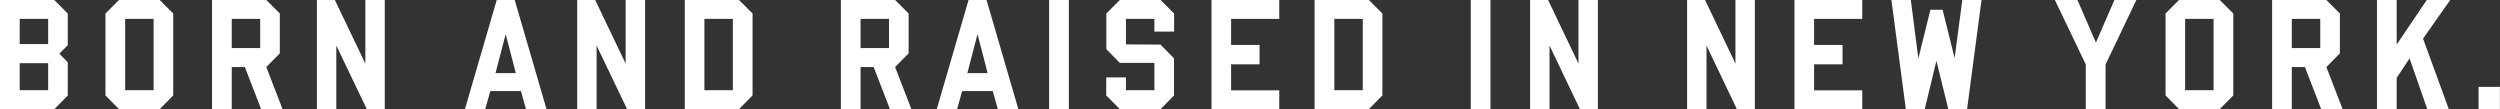
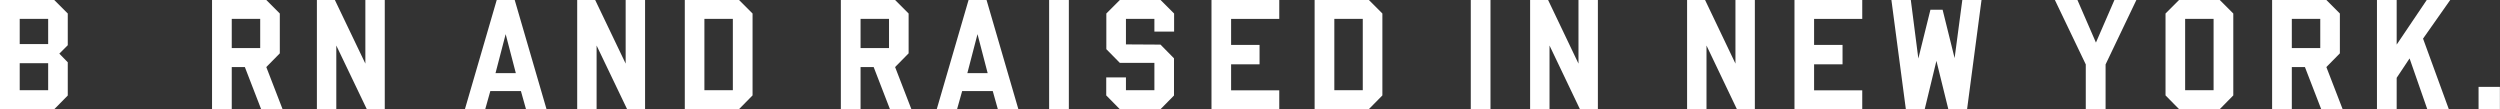
<svg xmlns="http://www.w3.org/2000/svg" id="Layer_2" data-name="Layer 2" viewBox="0 0 246.06 10.74">
  <rect x="0" y="0" width="246.06" height="10.74" fill="#333333" stroke="none" />
  <defs>
    <style>
      .cls-1 {
        fill: #fff;
      }
    </style>
  </defs>
  <g id="_イヤー_1" data-name="レイヤー 1">
    <g>
      <path class="cls-1" d="M5.34,10.74H0V0H5.34l1.33,1.33v3.12l-.83,.83,.83,.85v3.27l-1.33,1.35ZM4.73,1.86H1.94v2.48h2.8V1.86Zm0,4.36H1.94v2.66h2.8v-2.66Z" />
-       <path class="cls-1" d="M15.72,10.74h-4.01l-1.33-1.35V1.33l1.33-1.33h4.01l1.33,1.33V9.39l-1.33,1.35Zm-.6-8.88h-2.8v7.02h2.8V1.86Z" />
      <path class="cls-1" d="M25.7,10.74l-1.6-4.14h-1.29v4.14h-1.94V0h5.34l1.33,1.33v3.92l-1.33,1.35,1.6,4.14h-2.12Zm-.09-8.88h-2.8v2.87h2.8V1.86Z" />
      <path class="cls-1" d="M36.1,10.74l-3-6.26v6.26h-1.91V0h1.77l3,6.26V0h1.91V10.74h-1.77Z" />
      <path class="cls-1" d="M51.77,10.74l-.5-1.78h-3.01l-.5,1.78h-2L48.89,0h1.77l3.13,10.74h-2.03Zm-2-7.38l-1,3.84h2l-1-3.84Z" />
      <path class="cls-1" d="M61.72,10.74l-3-6.26v6.26h-1.91V0h1.77l3,6.26V0h1.91V10.74h-1.77Z" />
      <path class="cls-1" d="M72.74,10.74h-5.34V0h5.34l1.33,1.33V9.39l-1.33,1.35Zm-.61-8.88h-2.8v7.02h2.8V1.86Z" />
      <path class="cls-1" d="M87.59,10.74l-1.6-4.14h-1.29v4.14h-1.94V0h5.34l1.33,1.33v3.92l-1.33,1.35,1.6,4.14h-2.12Zm-.09-8.88h-2.8v2.87h2.8V1.86Z" />
      <path class="cls-1" d="M98.21,10.74l-.5-1.78h-3.01l-.5,1.78h-2l3.13-10.74h1.77l3.13,10.74h-2.03Zm-2-7.38l-1,3.84h2l-1-3.84Z" />
      <path class="cls-1" d="M103.26,10.74V0h1.94V10.74h-1.94Z" />
      <path class="cls-1" d="M114.22,10.74h-4.01l-1.33-1.35v-1.77h1.94v1.26h2.8v-2.69h-3.4l-1.33-1.35V1.33l1.33-1.33h4.01l1.33,1.33v1.78h-1.94V1.86h-2.8v2.51l3.4,.02,1.33,1.35v3.66l-1.33,1.35Z" />
      <path class="cls-1" d="M119.24,10.74V0h6.67V1.86h-4.74v2.56h2.8v1.91h-2.8v2.56h4.74v1.86h-6.67Z" />
      <path class="cls-1" d="M134.73,10.74h-5.34V0h5.34l1.33,1.33V9.39l-1.33,1.35Zm-.6-8.88h-2.8v7.02h2.8V1.86Z" />
      <path class="cls-1" d="M144.76,10.74V0h1.94V10.74h-1.94Z" />
      <path class="cls-1" d="M155.5,10.74l-2.99-6.26v6.26h-1.91V0h1.77l2.99,6.26V0h1.91V10.74h-1.77Z" />
      <path class="cls-1" d="M170.95,10.74l-2.99-6.26v6.26h-1.91V0h1.77l2.99,6.26V0h1.91V10.74h-1.77Z" />
      <path class="cls-1" d="M176.62,10.74V0h6.67V1.86h-4.74v2.56h2.8v1.91h-2.8v2.56h4.74v1.86h-6.67Z" />
      <path class="cls-1" d="M193.61,10.74h-1.85l-1.17-4.75-1.15,4.75h-1.86l-1.42-10.74h1.91l.74,5.76,1.19-4.8h1.2l1.18,4.76,.76-5.73h1.89l-1.42,10.74Z" />
      <path class="cls-1" d="M207.24,6.34v4.4h-1.95V6.34l-3.04-6.34h2.22l1.82,4.19,1.82-4.19h2.16l-3.03,6.34Z" />
      <path class="cls-1" d="M218.48,10.74h-4.01l-1.33-1.35V1.33l1.33-1.33h4.01l1.33,1.33V9.39l-1.33,1.35Zm-.61-8.88h-2.8v7.02h2.8V1.86Z" />
      <path class="cls-1" d="M228.46,10.74l-1.6-4.14h-1.29v4.14h-1.94V0h5.34l1.33,1.33v3.92l-1.33,1.35,1.6,4.14h-2.12Zm-.09-8.88h-2.8v2.87h2.8V1.86Z" />
-       <path class="cls-1" d="M238.49,3.81l2.53,6.93h-2.12l-1.74-4.99-1.27,1.91v3.09h-1.94V0h1.94V4.39l2.96-4.39h2.31l-2.68,3.81Z" />
+       <path class="cls-1" d="M238.49,3.81l2.53,6.93h-2.12l-1.74-4.99-1.27,1.91v3.09h-1.94V0h1.94V4.39l2.96-4.39h2.31l-2.68,3.81" />
      <path class="cls-1" d="M243.95,10.74v-2.19h2.1v2.19h-2.1Z" />
    </g>
  </g>
</svg>